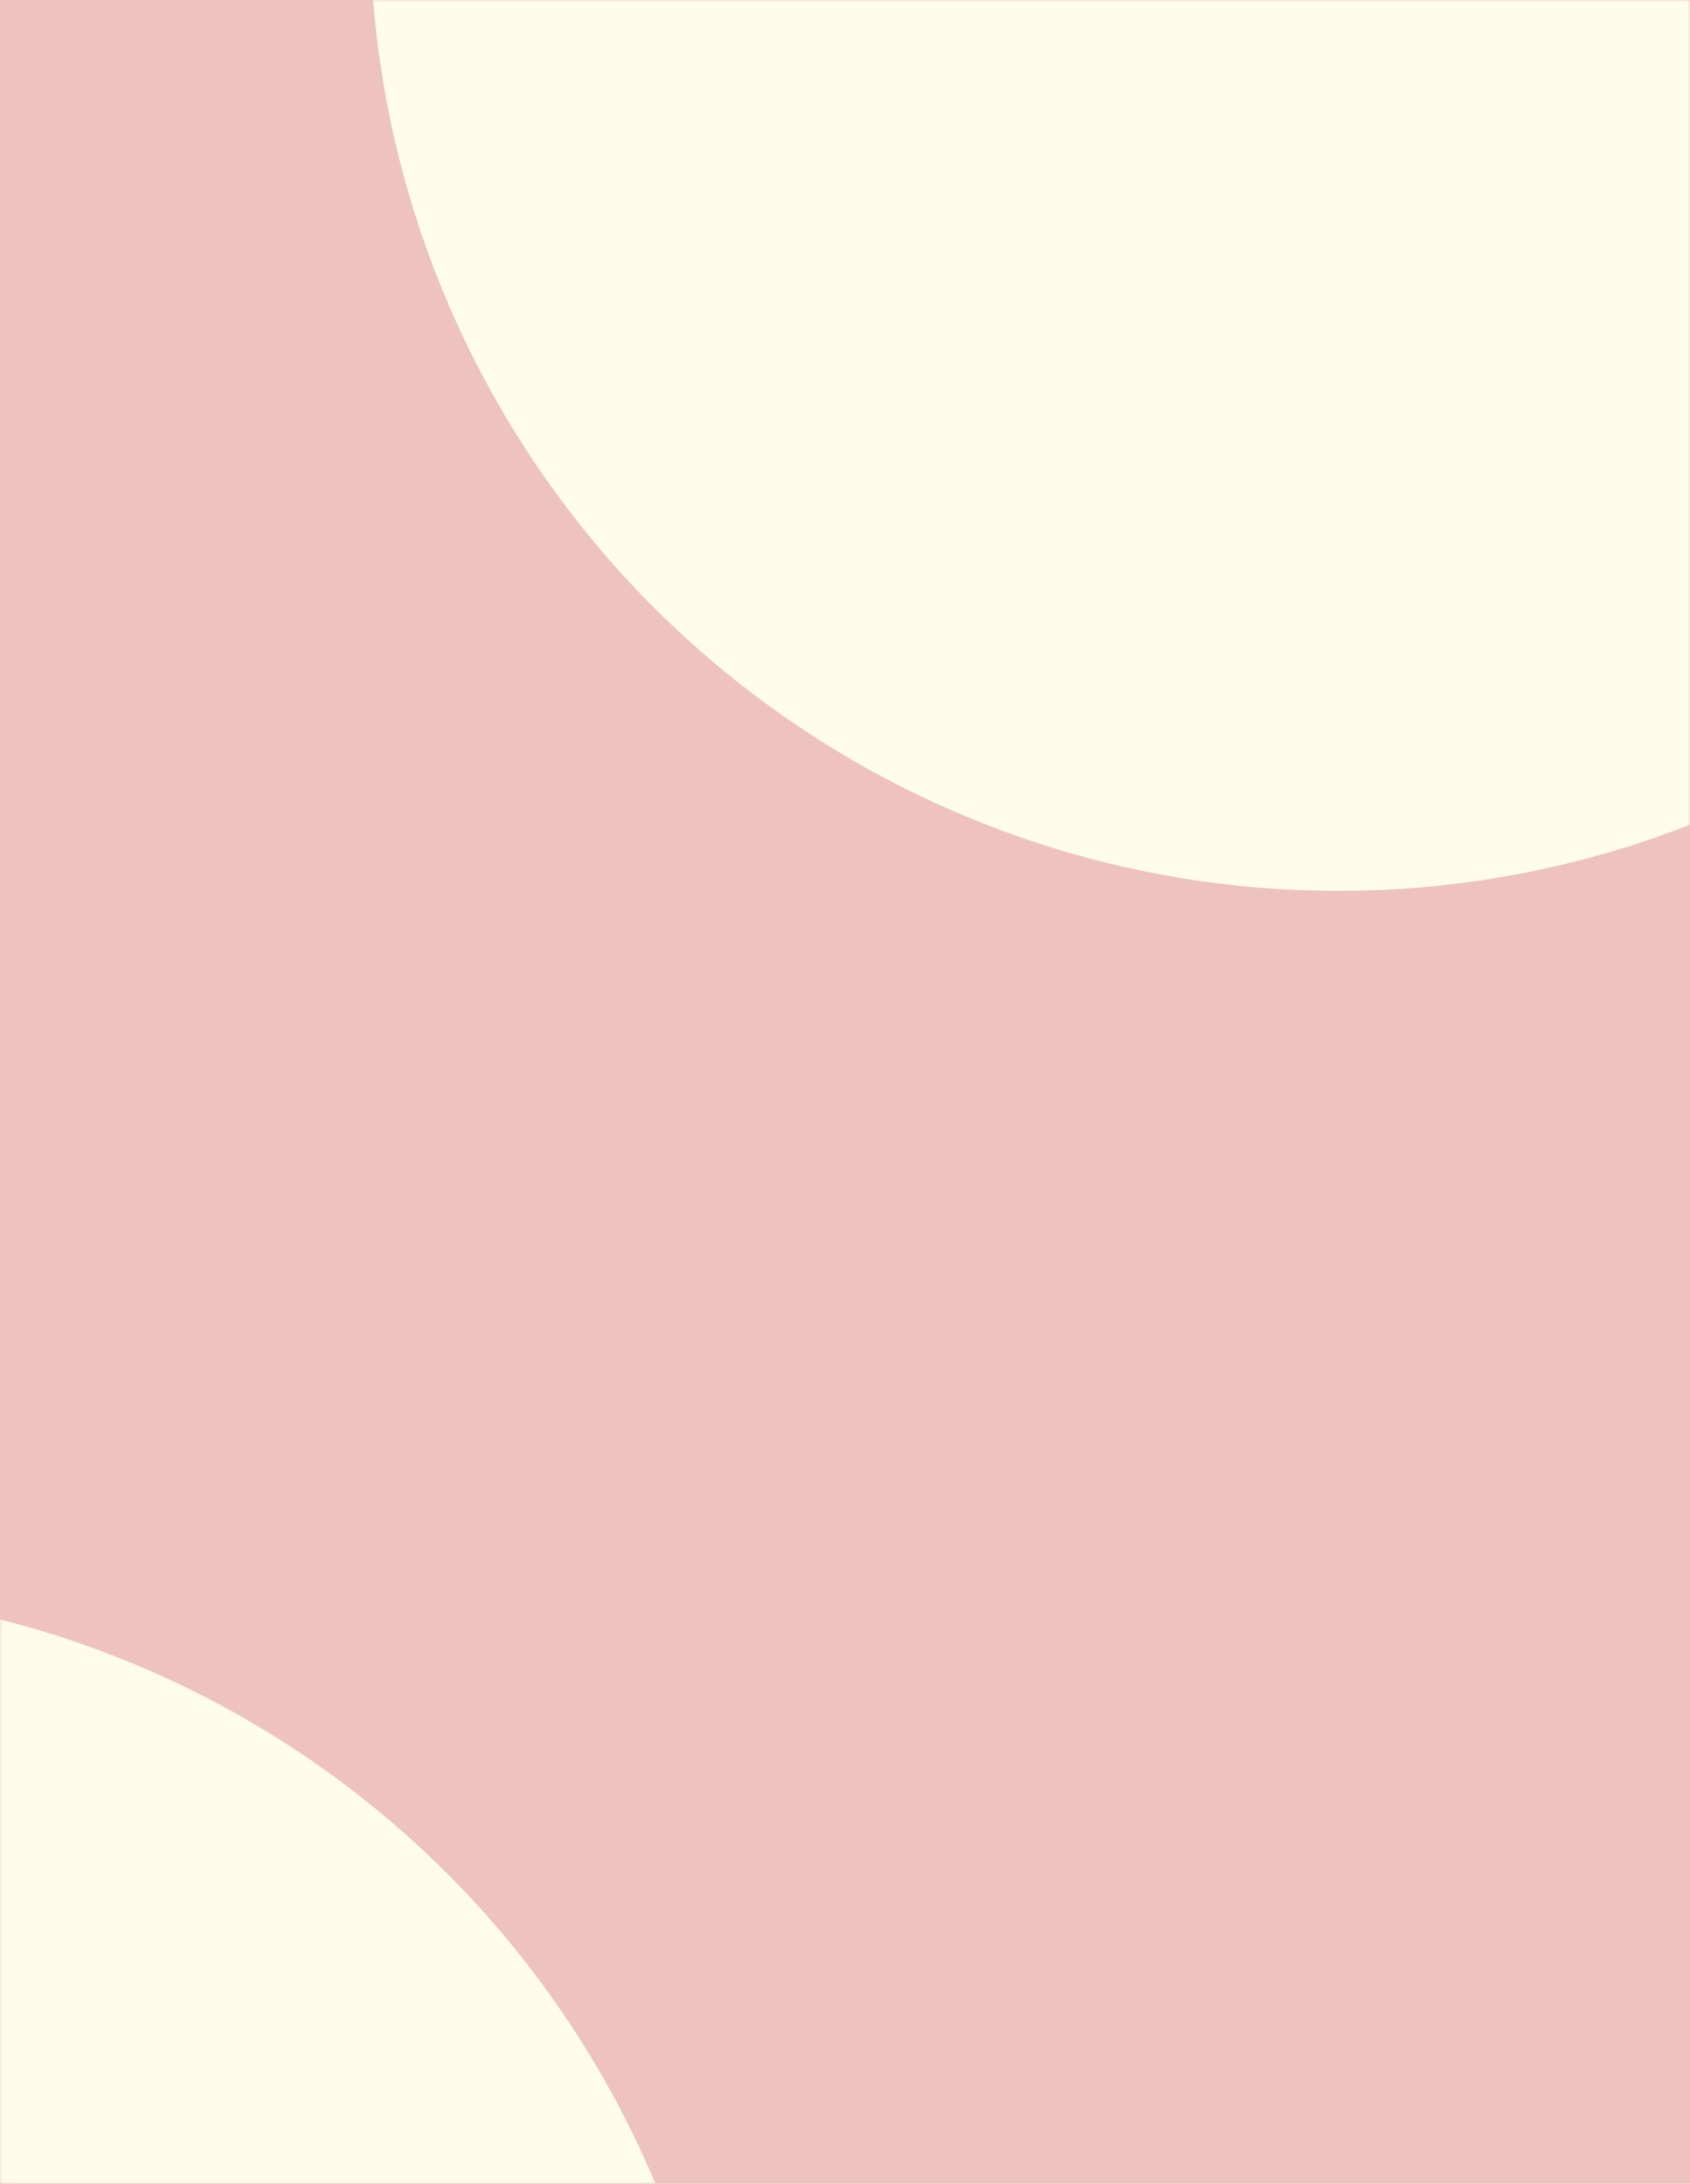
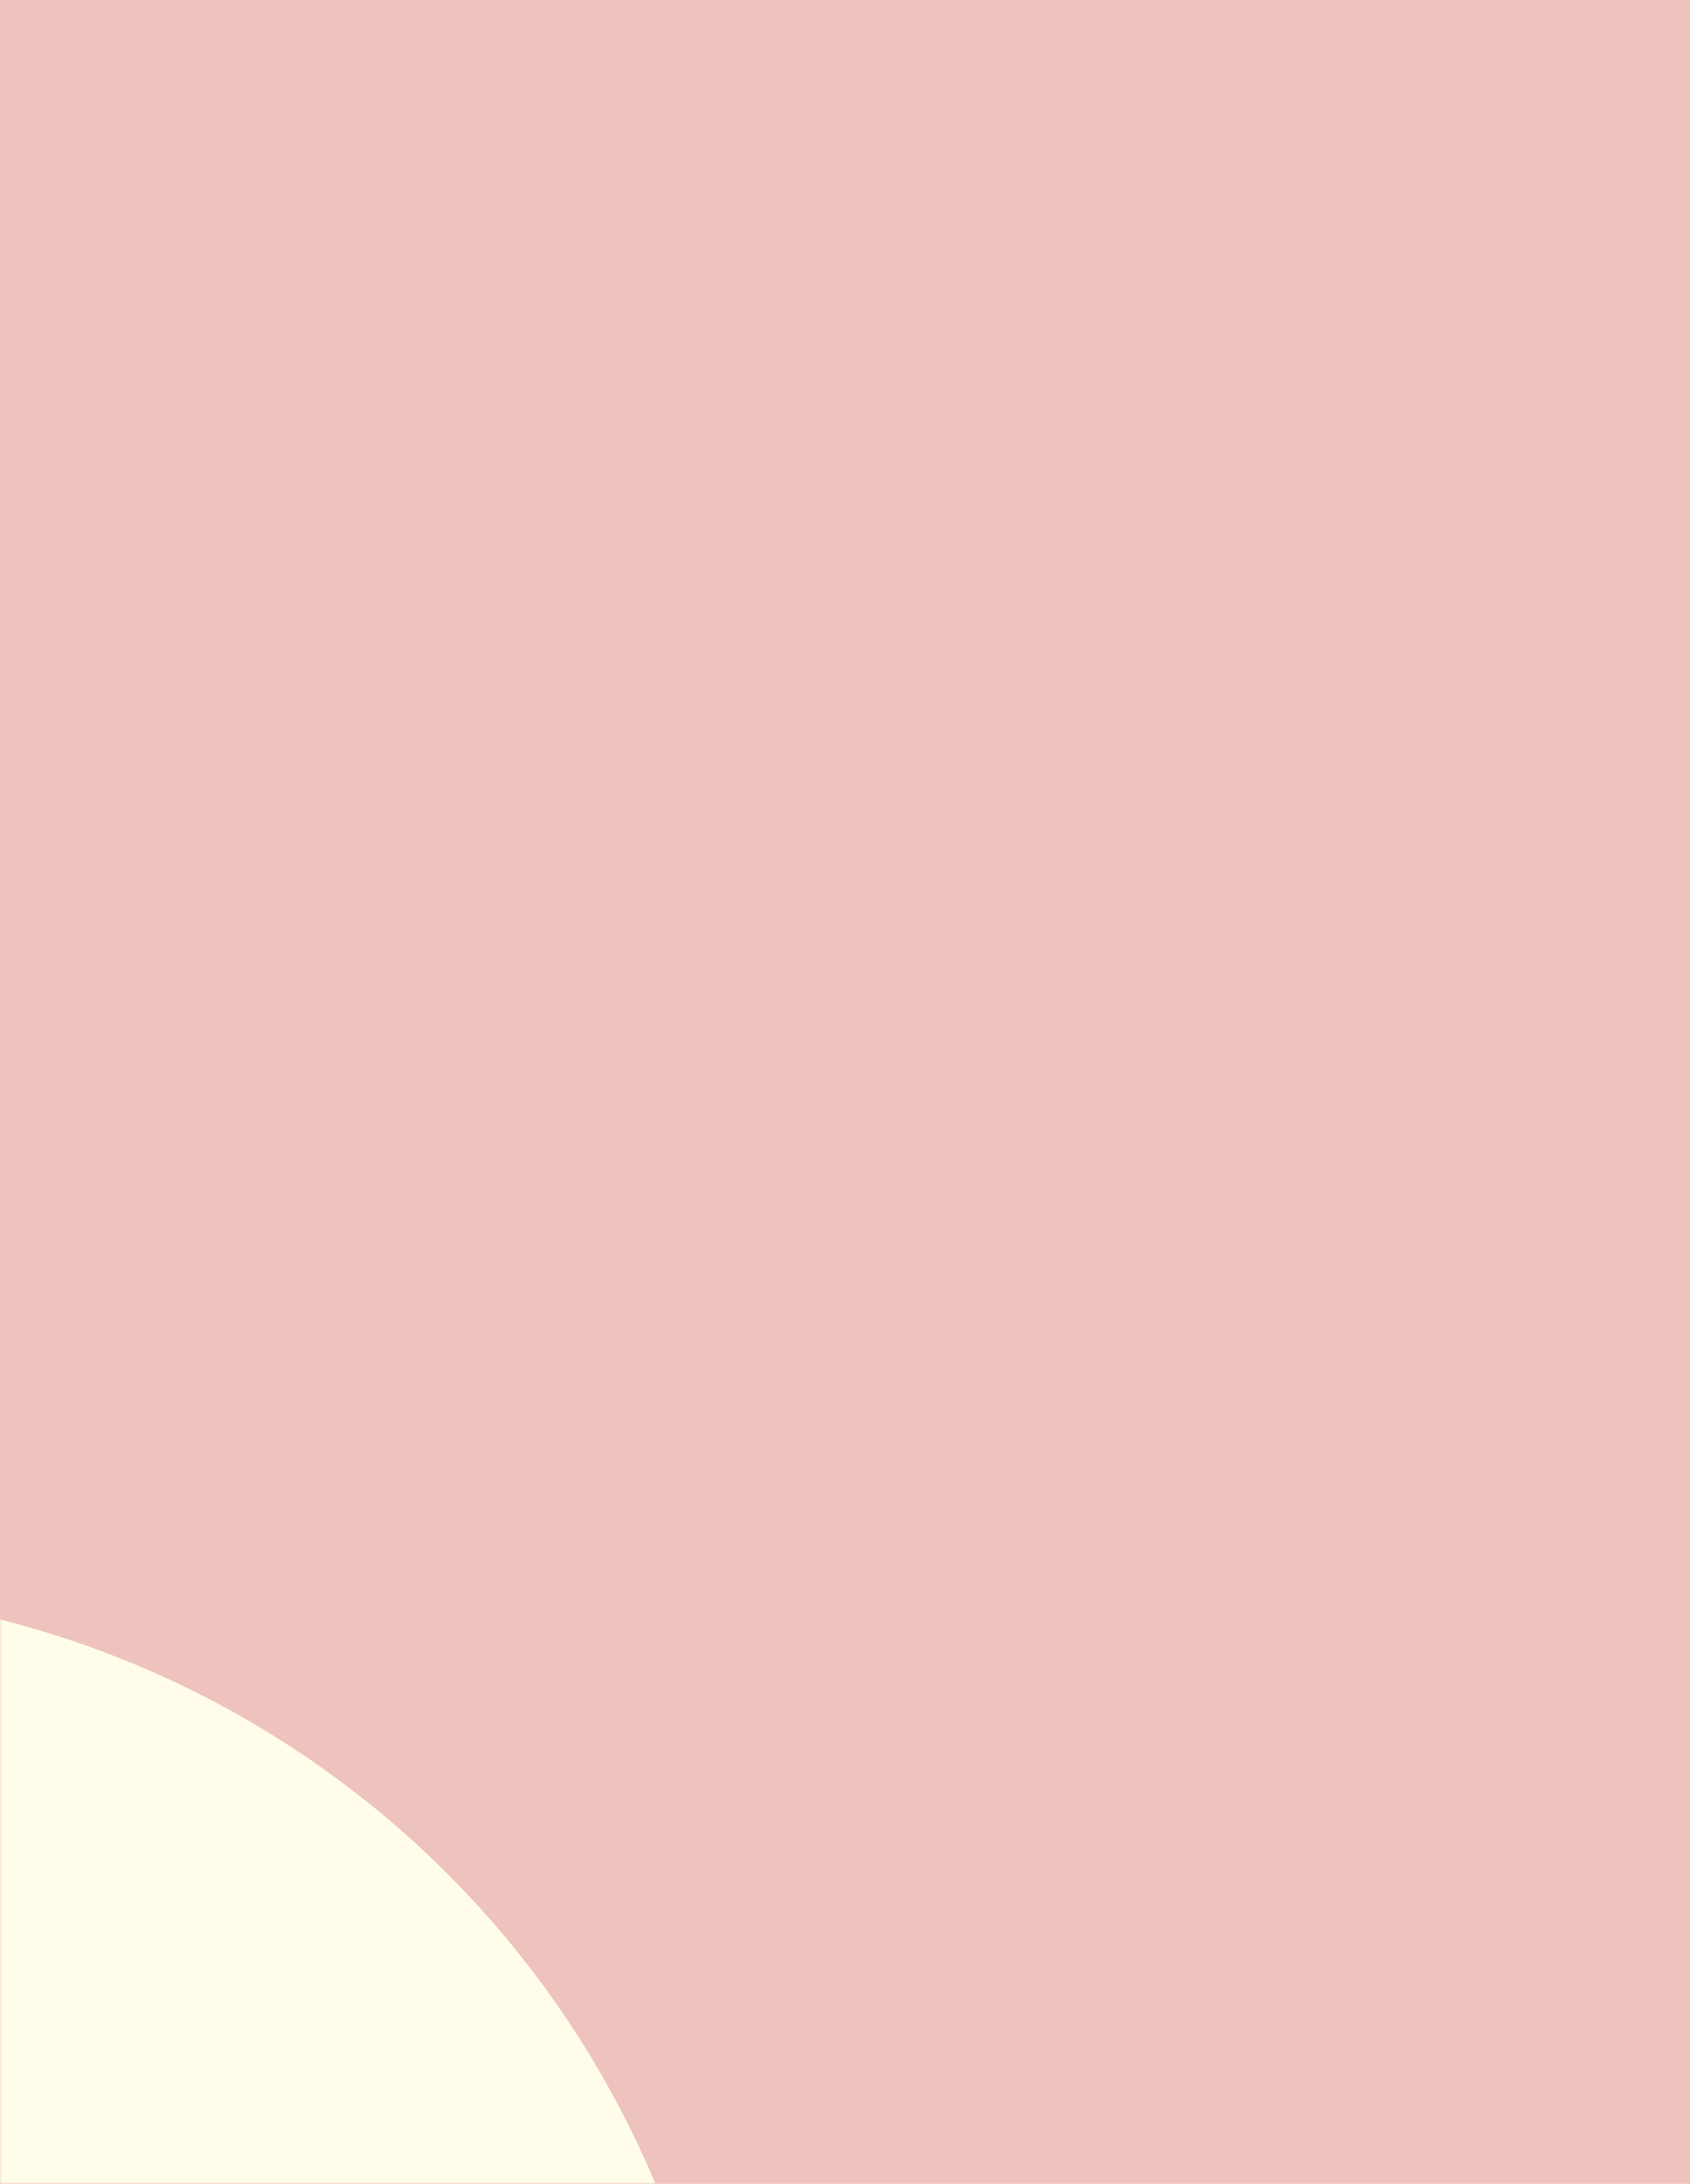
<svg xmlns="http://www.w3.org/2000/svg" width="370" height="478" fill="none">
  <path fill="#efc3bd" d="M0 0h370v478H0z" />
  <mask id="A" maskUnits="userSpaceOnUse" x="0" y="0" width="370" height="478" mask-type="alpha">
    <path fill="#b8bcc1" d="M0 0h370v478H0z" />
  </mask>
  <g mask="url(#A)">
    <g filter="url(#B)">
-       <circle cx="293" cy="-17" r="212" fill="#fffde9" />
-     </g>
+       </g>
    <g filter="url(#C)">
      <circle cx="-52" cy="560" r="212" fill="#fffde9" />
    </g>
  </g>
  <defs>
    <filter id="B" x="-119" y="-429" width="824" height="824" filterUnits="userSpaceOnUse" color-interpolation-filters="sRGB">
      <feFlood flood-opacity="0" />
      <feBlend in="SourceGraphic" />
      <feGaussianBlur stdDeviation="100" />
    </filter>
    <filter id="C" x="-464" y="148" width="824" height="824" filterUnits="userSpaceOnUse" color-interpolation-filters="sRGB">
      <feFlood flood-opacity="0" />
      <feBlend in="SourceGraphic" />
      <feGaussianBlur stdDeviation="100" />
    </filter>
  </defs>
</svg>